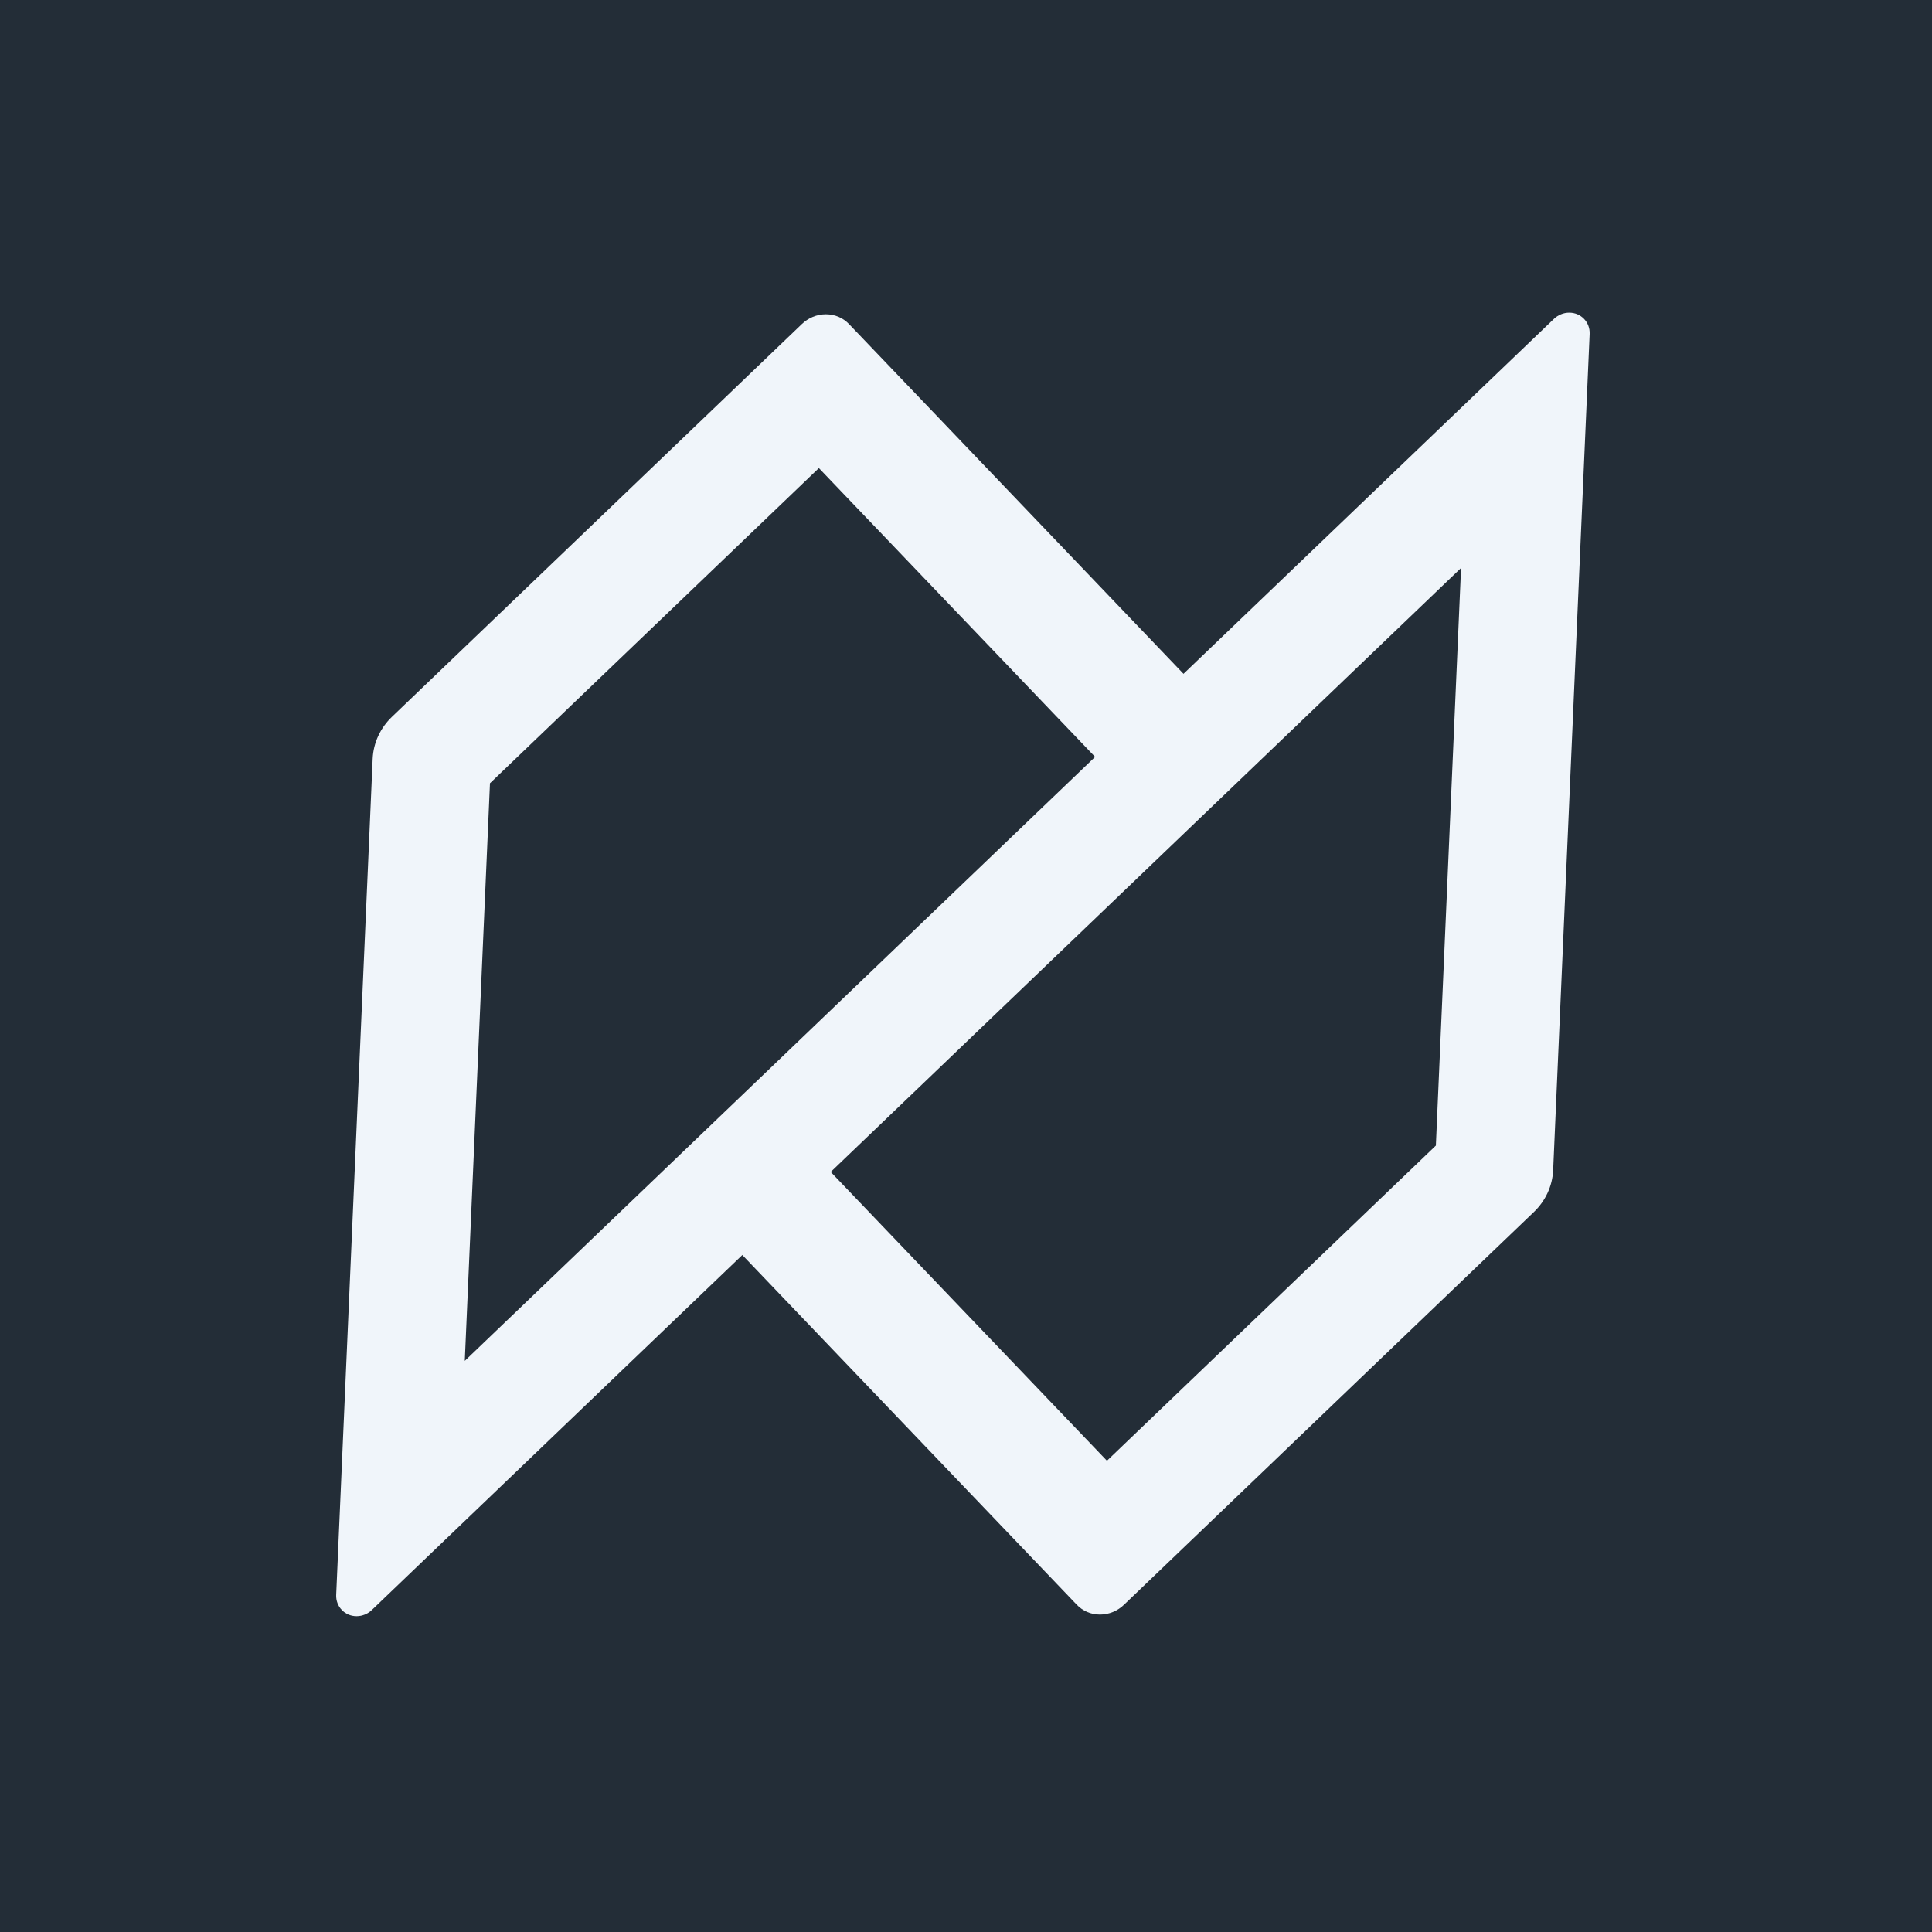
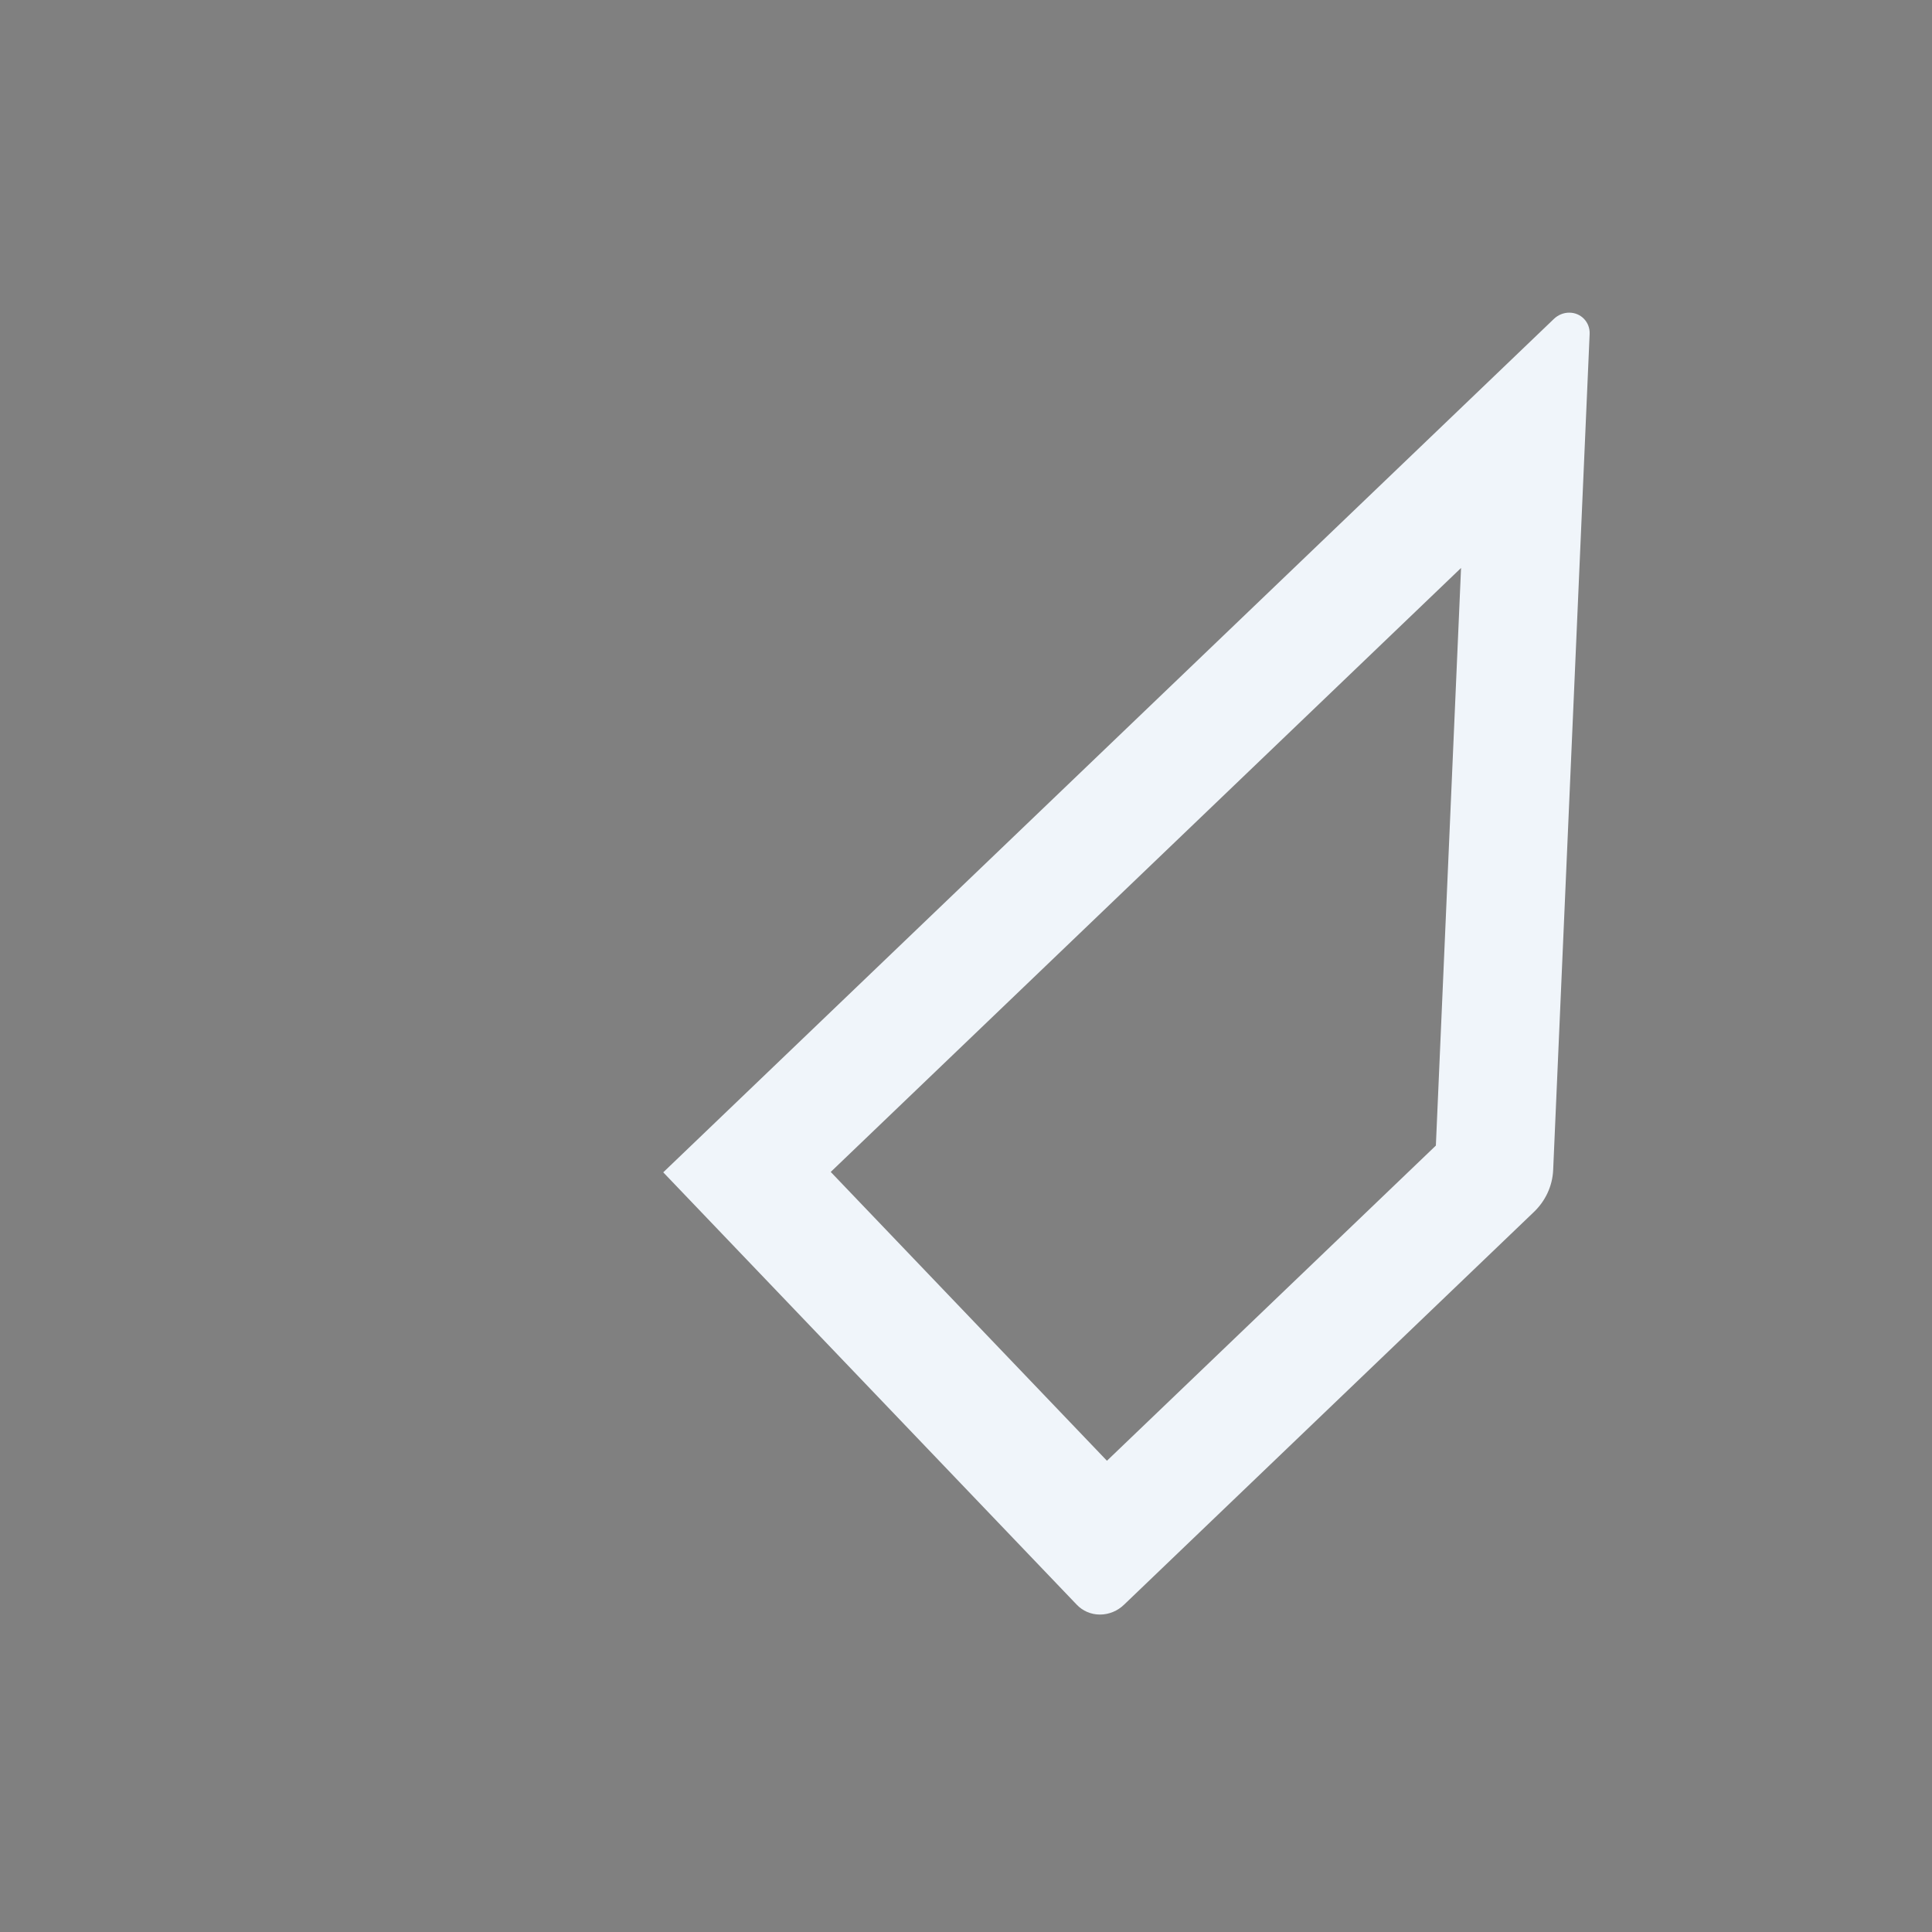
<svg xmlns="http://www.w3.org/2000/svg" width="100%" height="100%" viewBox="0 0 512 512" version="1.1" xml:space="preserve" style="fill-rule:evenodd;clip-rule:evenodd;stroke-linejoin:round;stroke-miterlimit:2;">
  <rect x="0" y="0" width="512" height="512" fill="#808080" stroke="none" />
  <g transform="matrix(3.097,0,0,7.789,-3685.75,-4490.5)">
-     <rect x="1188.28" y="576.393" width="168.723" height="65.932" style="fill:rgb(35,45,55);" />
-   </g>
+     </g>
  <g transform="matrix(2.659,0,-0.116,2.659,-4064.31,-1013.42)">
    <g transform="matrix(1.628,-1.628,1.628,1.628,3255.34,-423.676)">
-       <path d="M-806.114,-215.257L-808.167,-215.257C-808.403,-215.257 -808.64,-215.347 -808.82,-215.527C-809.18,-215.887 -809.18,-216.472 -808.82,-216.832L-807.904,-217.748L-789.645,-236.007L-789.303,-236.349L-783.229,-242.423C-782.728,-242.924 -782.07,-243.175 -781.413,-243.174L-757.795,-243.174L-757.363,-243.174C-756.994,-243.174 -756.624,-243.033 -756.343,-242.752C-756.061,-242.47 -755.921,-242.101 -755.921,-241.731L-755.921,-241.299L-755.921,-215.257L-806.114,-215.257ZM-761.059,-220.371L-761.059,-238.052L-780.354,-238.052L-785.68,-232.726L-786.022,-232.384L-798.034,-220.371L-785.387,-220.371L-761.059,-220.371Z" style="fill:rgb(240,245,250);" />
-     </g>
+       </g>
    <g transform="matrix(-1.628,1.628,-1.628,-1.628,35.26,1378.17)">
      <path d="M-806.114,-215.257L-808.167,-215.257C-808.403,-215.257 -808.64,-215.347 -808.82,-215.527C-809.18,-215.887 -809.18,-216.472 -808.82,-216.832L-807.904,-217.748L-789.645,-236.007L-789.303,-236.349L-783.229,-242.423C-782.728,-242.924 -782.07,-243.175 -781.413,-243.174L-757.795,-243.174L-757.363,-243.174C-756.994,-243.174 -756.624,-243.033 -756.343,-242.752C-756.061,-242.47 -755.921,-242.101 -755.921,-241.731L-755.921,-241.299L-755.921,-215.257L-806.114,-215.257ZM-761.059,-220.371L-761.059,-238.052L-780.354,-238.052L-785.68,-232.726L-786.022,-232.384L-798.034,-220.371L-785.387,-220.371L-761.059,-220.371Z" style="fill:rgb(240,245,250);" />
    </g>
  </g>
</svg>